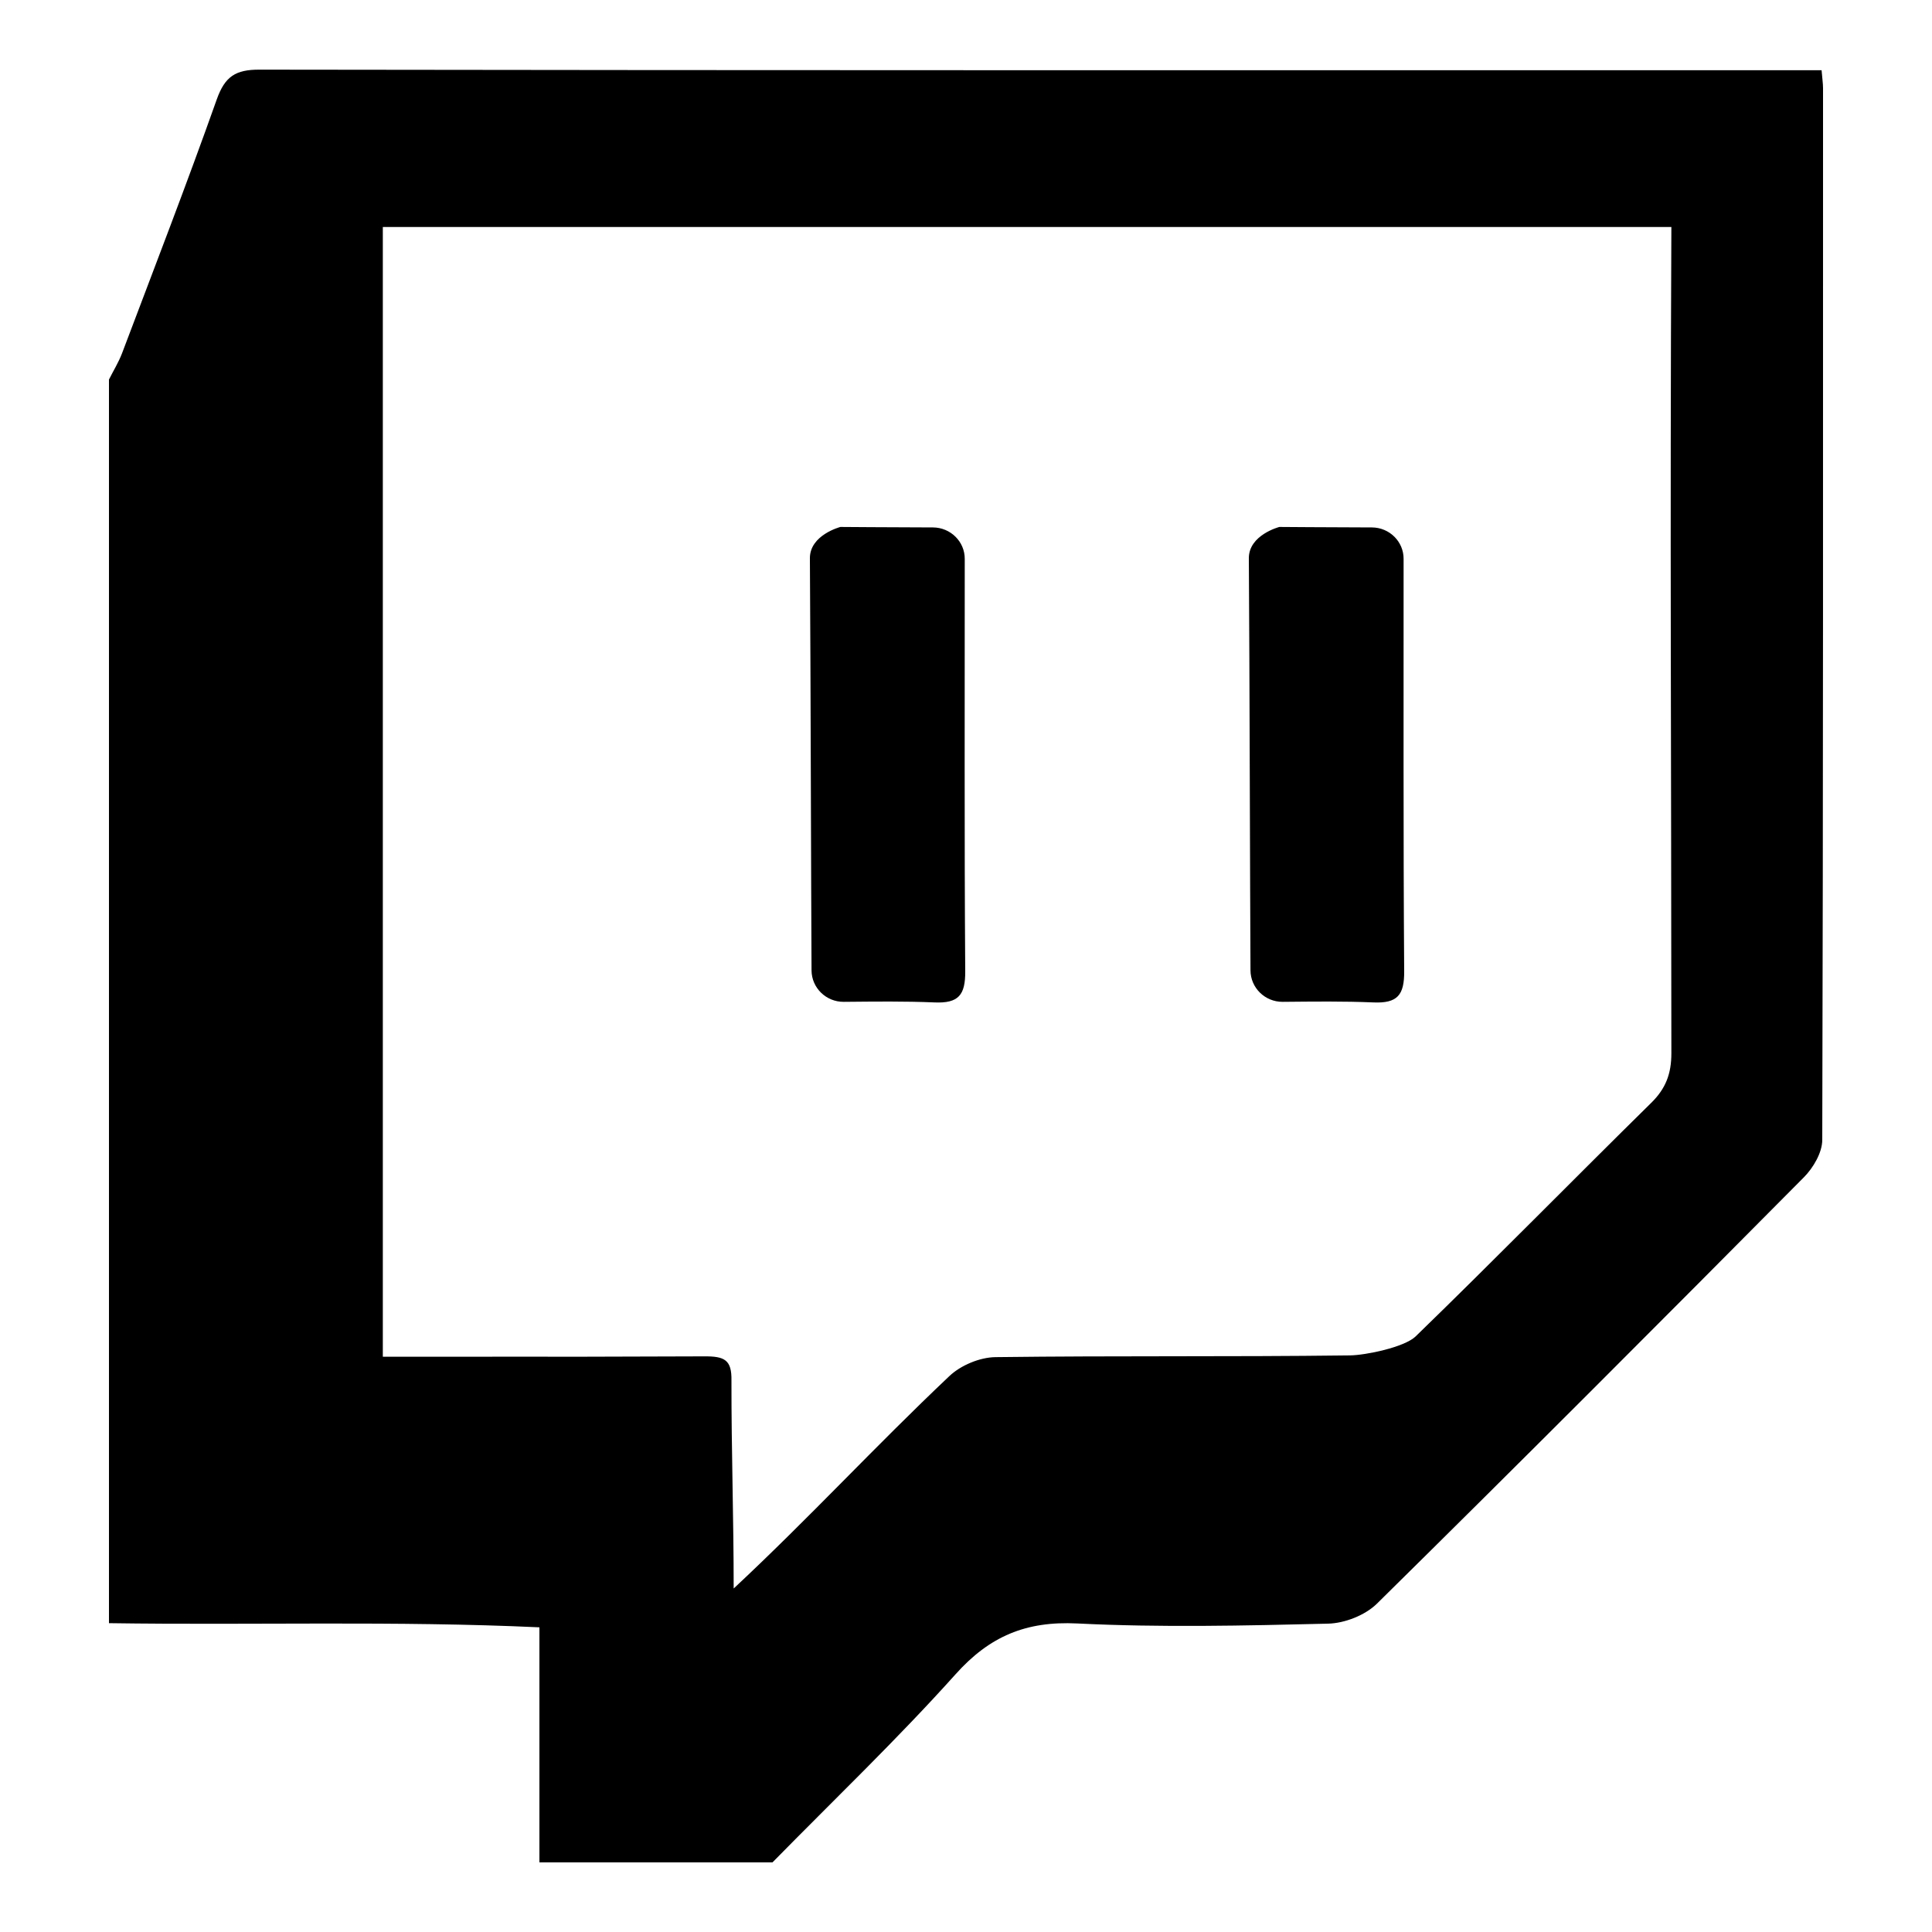
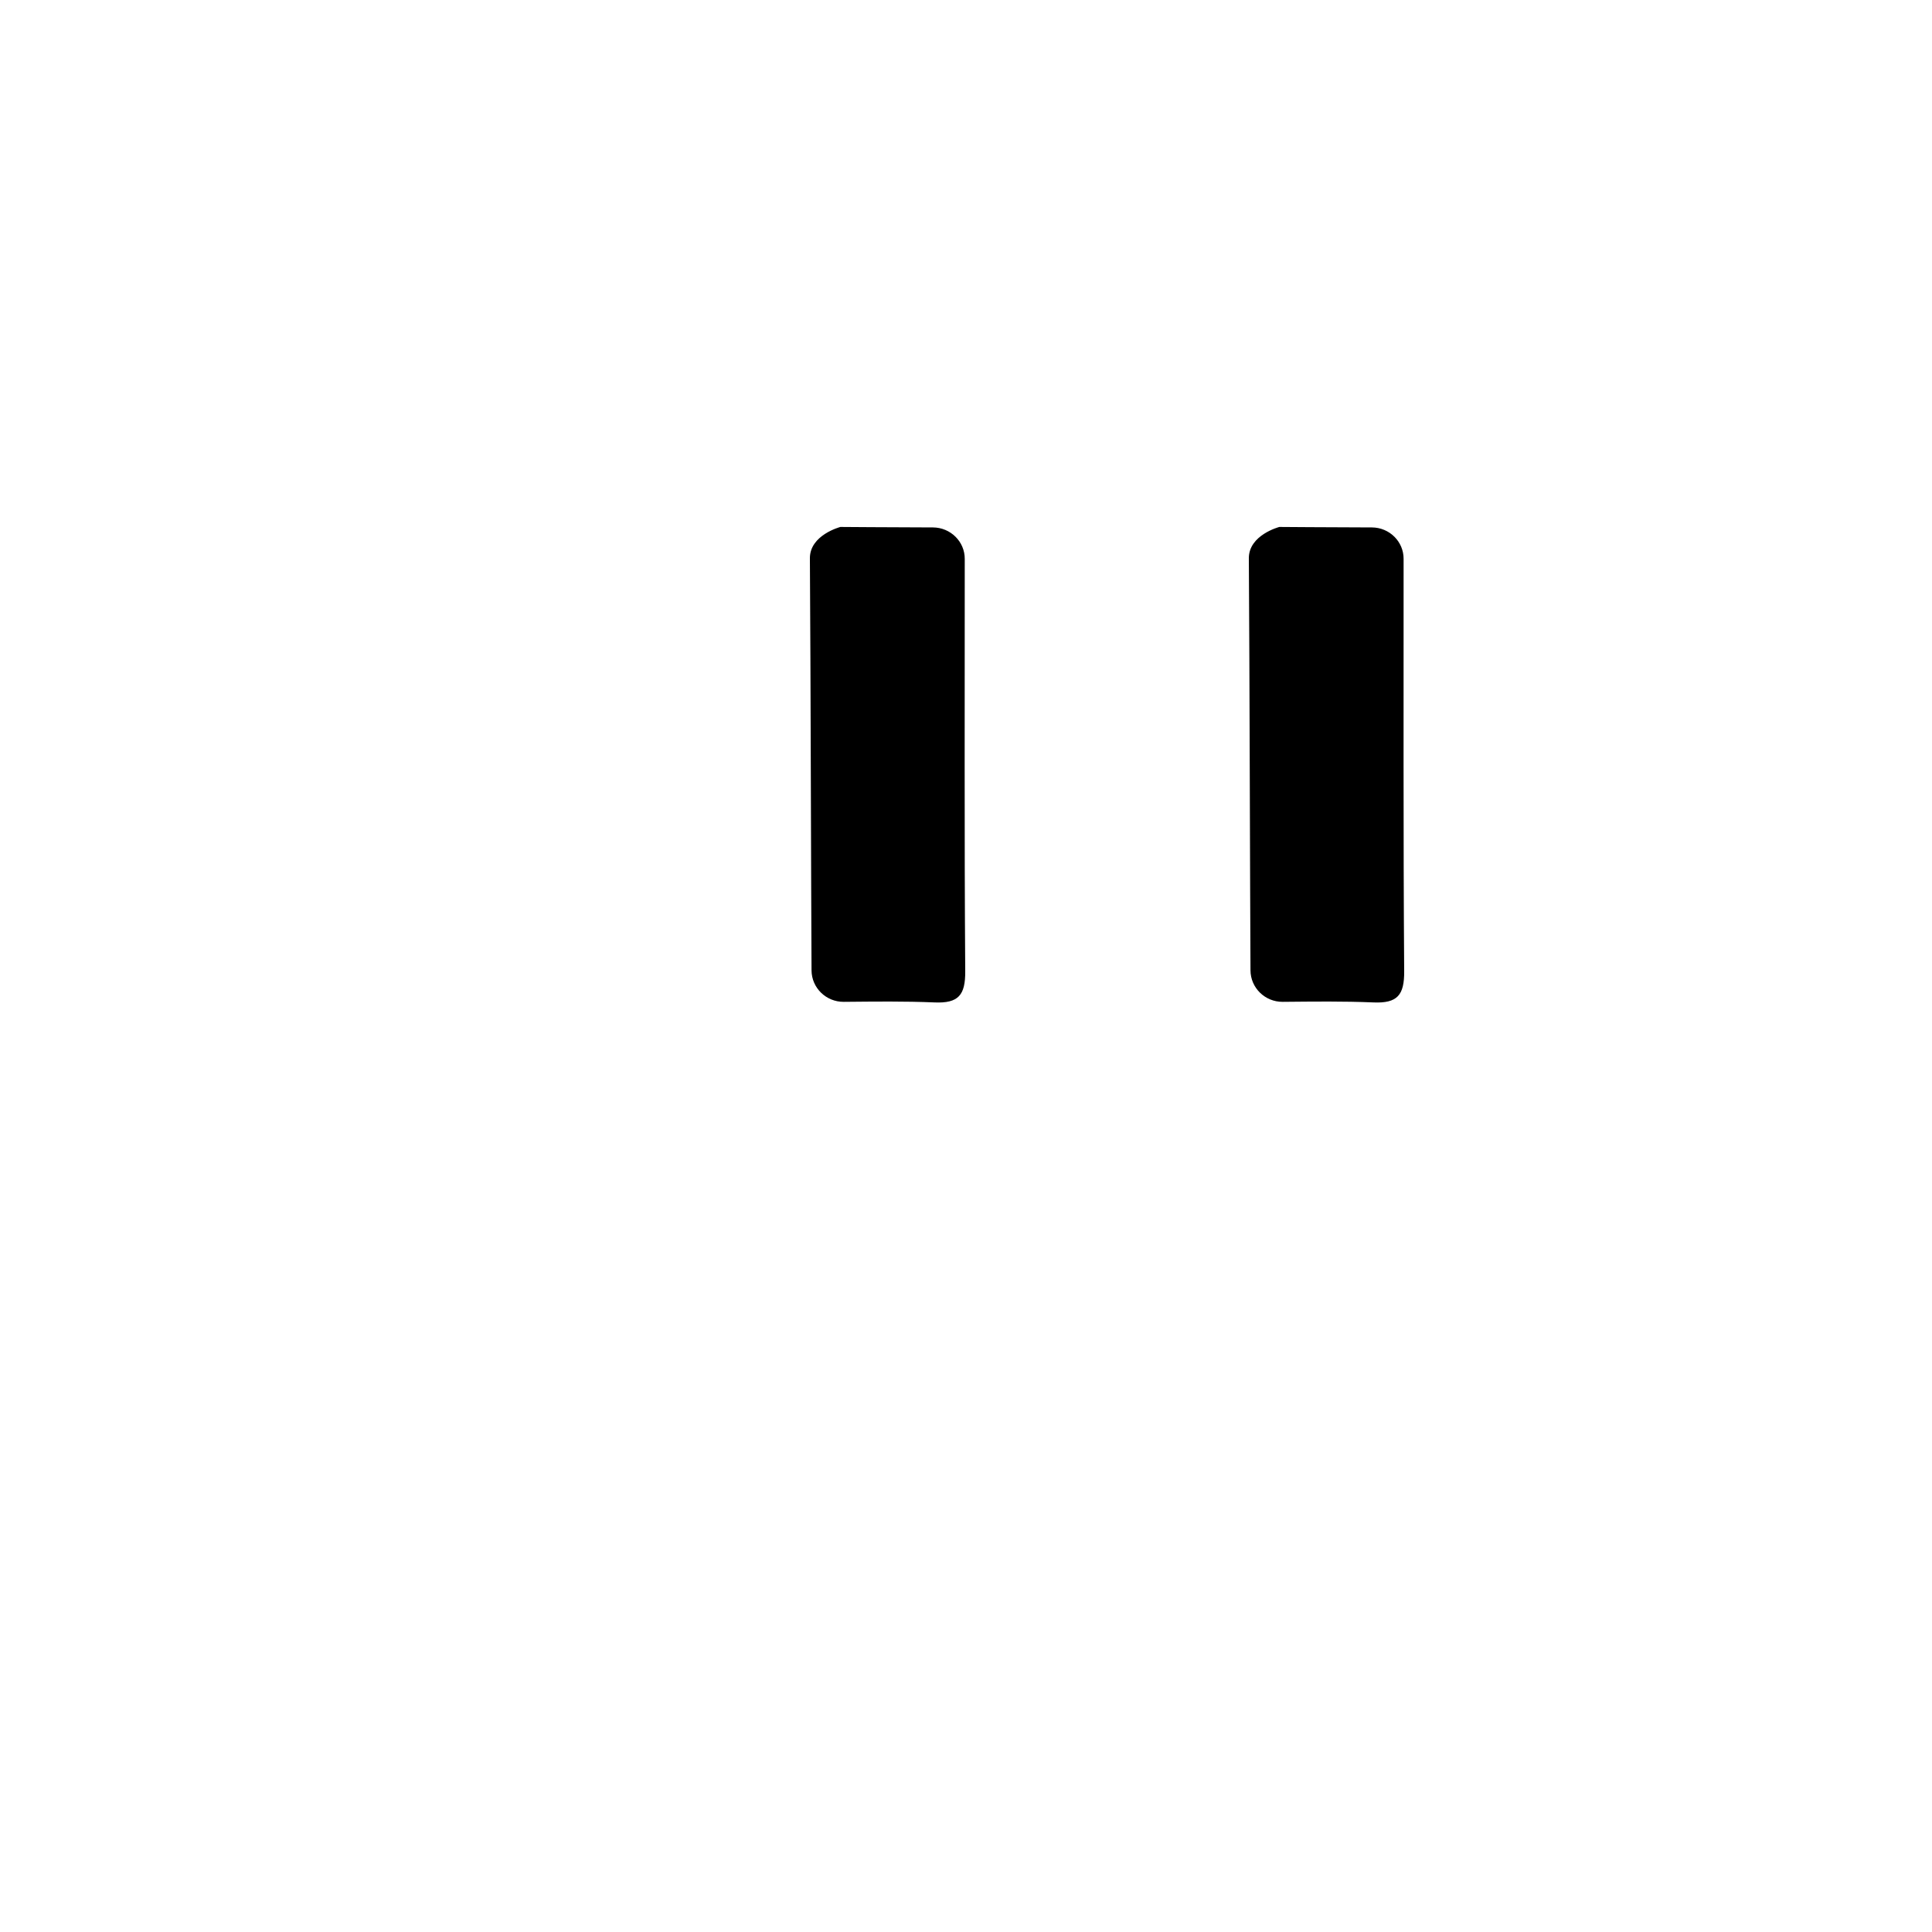
<svg xmlns="http://www.w3.org/2000/svg" fill="none" viewBox="0 0 20 20" height="20" width="20">
-   <path fill="black" d="M18.872 0.914C18.872 0.864 18.864 0.815 18.857 0.727C13.466 0.727 8.076 0.729 2.686 0.721C2.438 0.72 2.329 0.792 2.245 1.026C1.932 1.909 1.594 2.782 1.263 3.658C1.227 3.752 1.173 3.839 1.128 3.929V16.803C2.616 16.825 4.097 16.777 5.584 16.846V19.279H7.997C8.631 18.633 9.287 18.006 9.891 17.333C10.244 16.938 10.621 16.78 11.151 16.806C12.014 16.849 12.882 16.829 13.748 16.808C13.92 16.804 14.132 16.721 14.254 16.601C15.737 15.139 17.208 13.665 18.674 12.187C18.771 12.089 18.864 11.931 18.864 11.8C18.874 8.172 18.872 4.543 18.872 0.914ZM17.302 10.903C17.302 11.116 17.244 11.269 17.092 11.418C16.276 12.221 15.475 13.038 14.654 13.835C14.537 13.947 14.137 14.029 13.975 14.031C12.687 14.047 11.593 14.033 10.305 14.049C10.142 14.051 9.944 14.134 9.826 14.247C9.055 14.976 8.377 15.714 7.595 16.444C7.595 15.706 7.571 15.021 7.572 14.293C7.576 14.077 7.502 14.039 7.287 14.041L5.919 14.045C5.655 14.043 4.21 14.046 3.963 14.045C3.963 10.125 3.963 6.282 3.963 2.35C8.408 2.35 12.857 2.35 17.302 2.35C17.287 5.577 17.301 7.706 17.302 10.903Z" />
  <path fill="black" d="M14.53 5.786C14.531 5.606 14.383 5.461 14.203 5.46C13.769 5.459 13.244 5.455 13.244 5.455C13.244 5.455 12.926 5.537 12.928 5.78C12.936 6.948 12.94 9.198 12.945 10.045C12.946 10.227 13.096 10.372 13.278 10.371C13.602 10.368 13.91 10.364 14.216 10.377C14.467 10.388 14.538 10.301 14.536 10.053C14.526 8.631 14.531 7.208 14.53 5.786Z" />
  <path fill="black" d="M9.987 5.786C9.988 5.606 9.839 5.461 9.659 5.46C9.225 5.459 8.7 5.455 8.7 5.455C8.7 5.455 8.382 5.537 8.384 5.78C8.392 6.948 8.396 9.198 8.401 10.045C8.402 10.227 8.552 10.372 8.734 10.371C9.058 10.368 9.366 10.364 9.673 10.377C9.923 10.388 9.994 10.301 9.992 10.053C9.982 8.631 9.988 7.208 9.987 5.786Z" />
</svg>